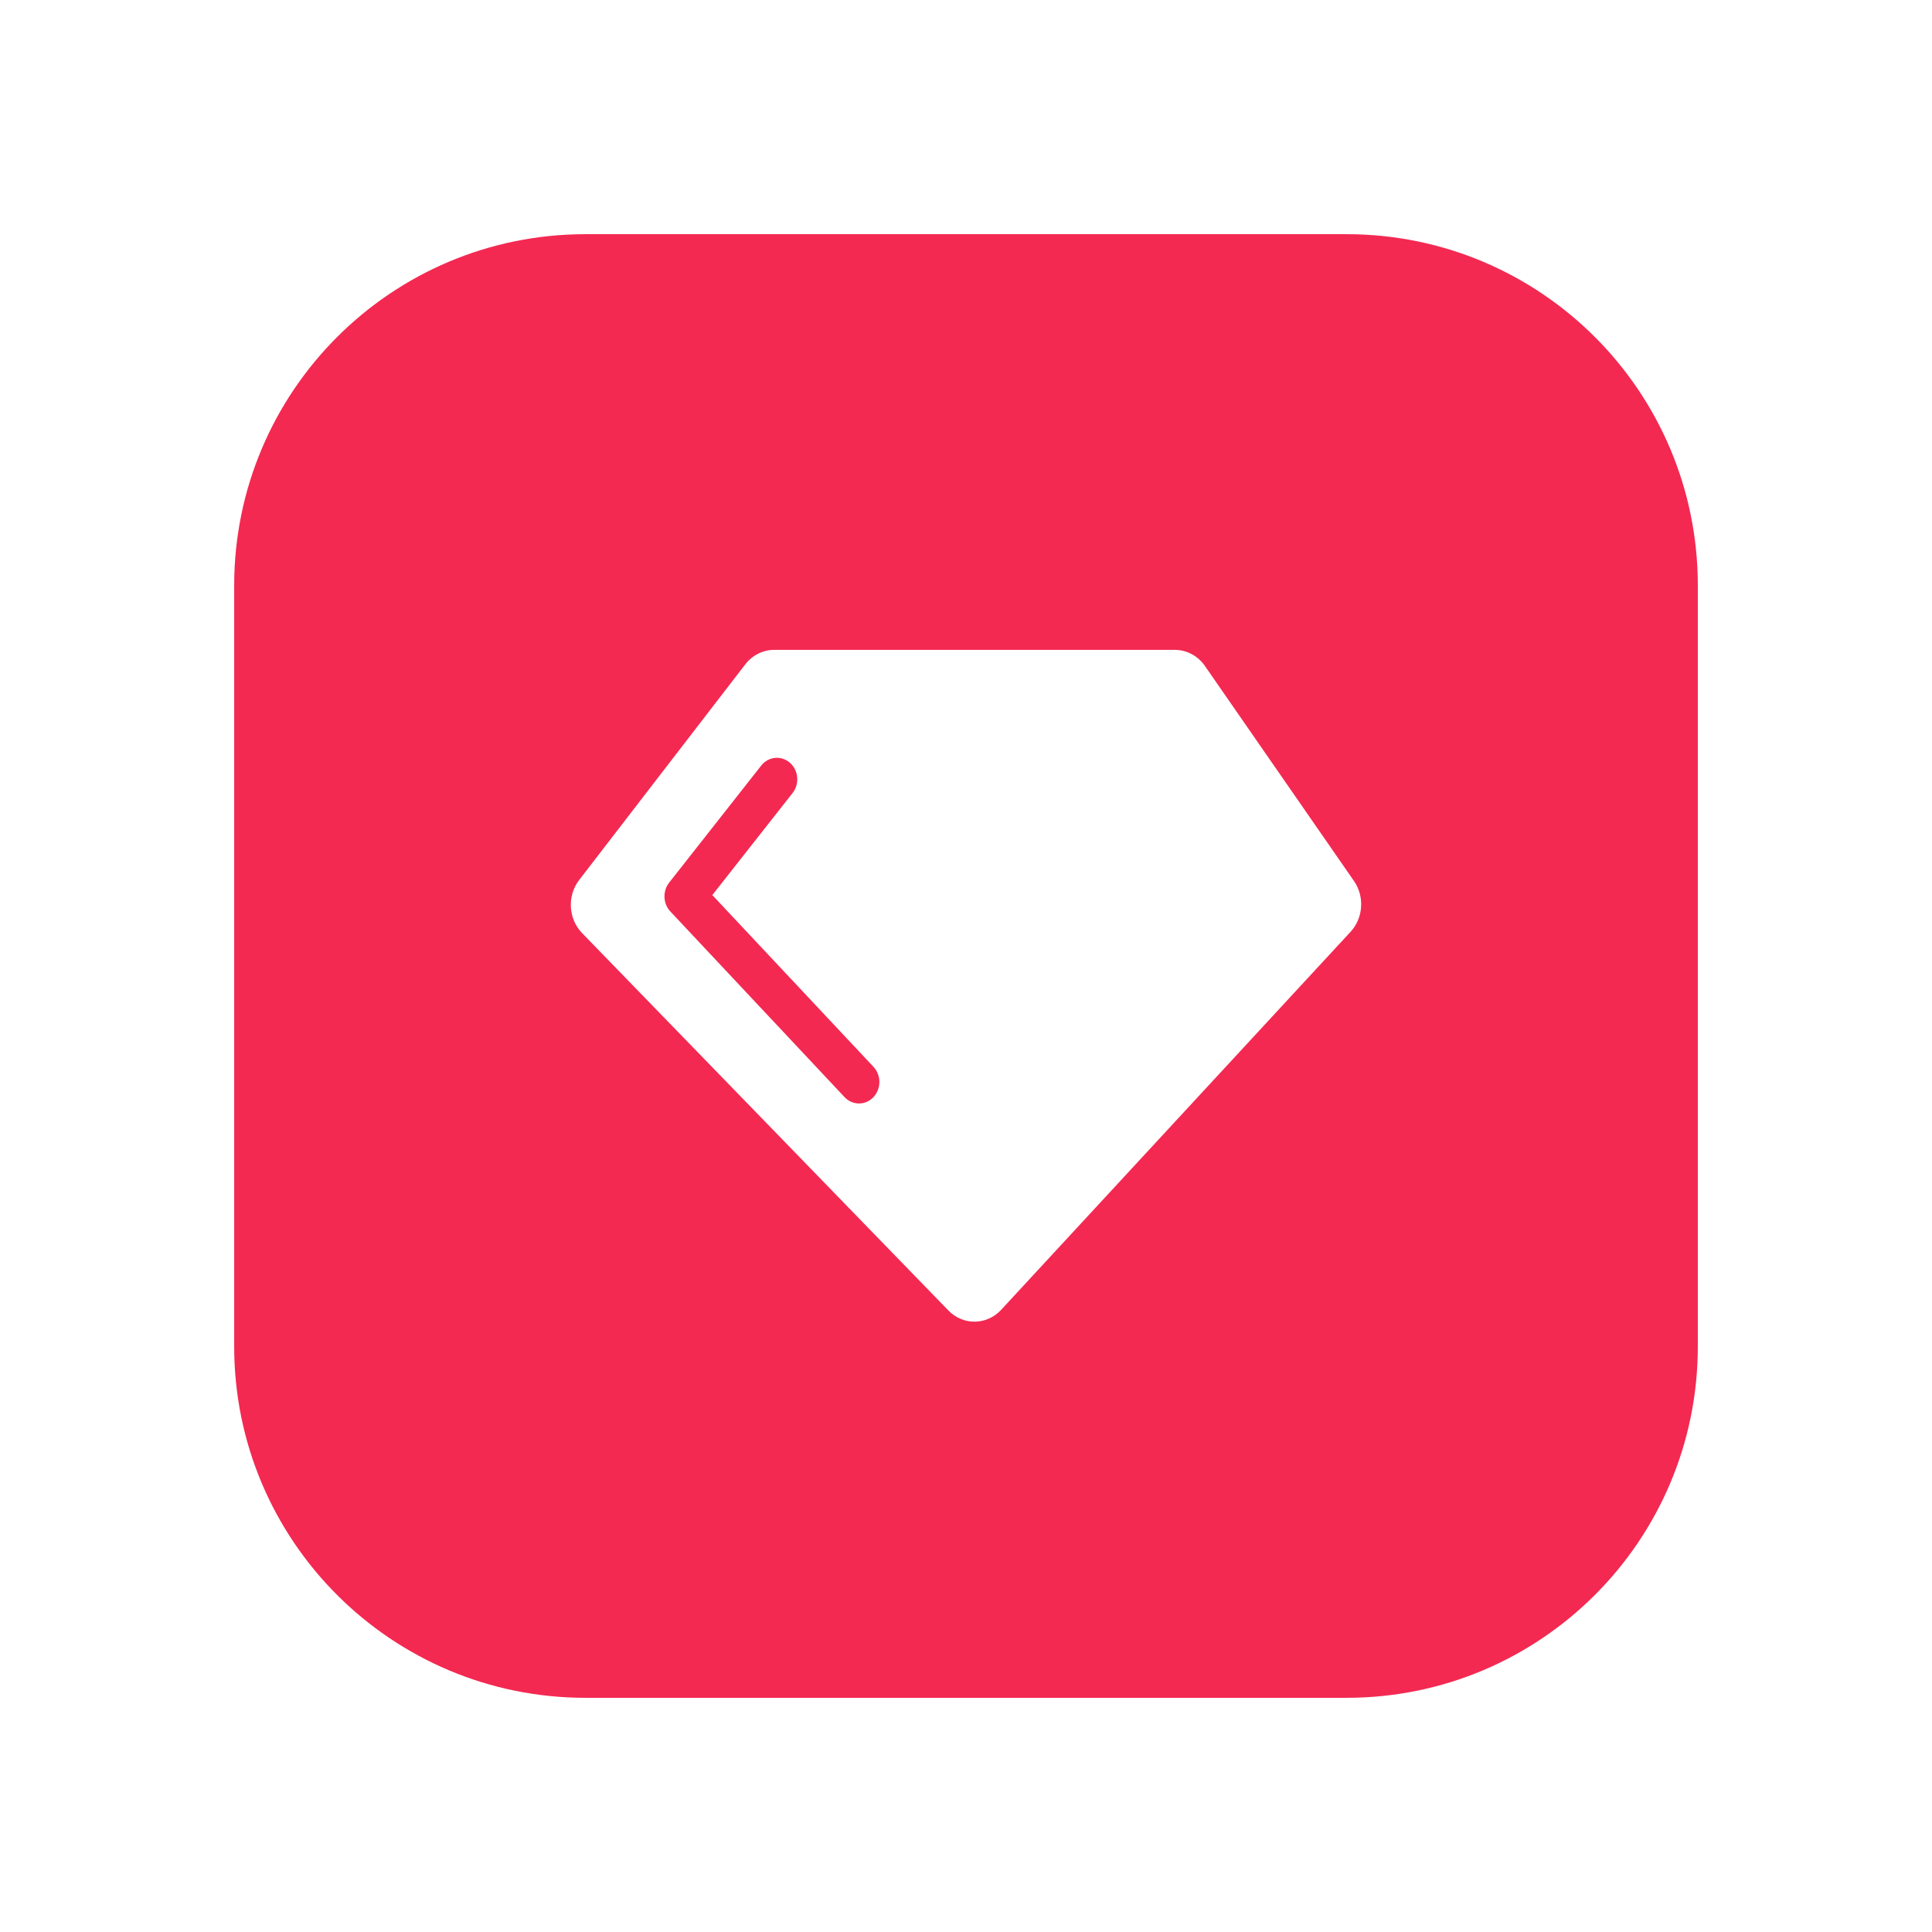
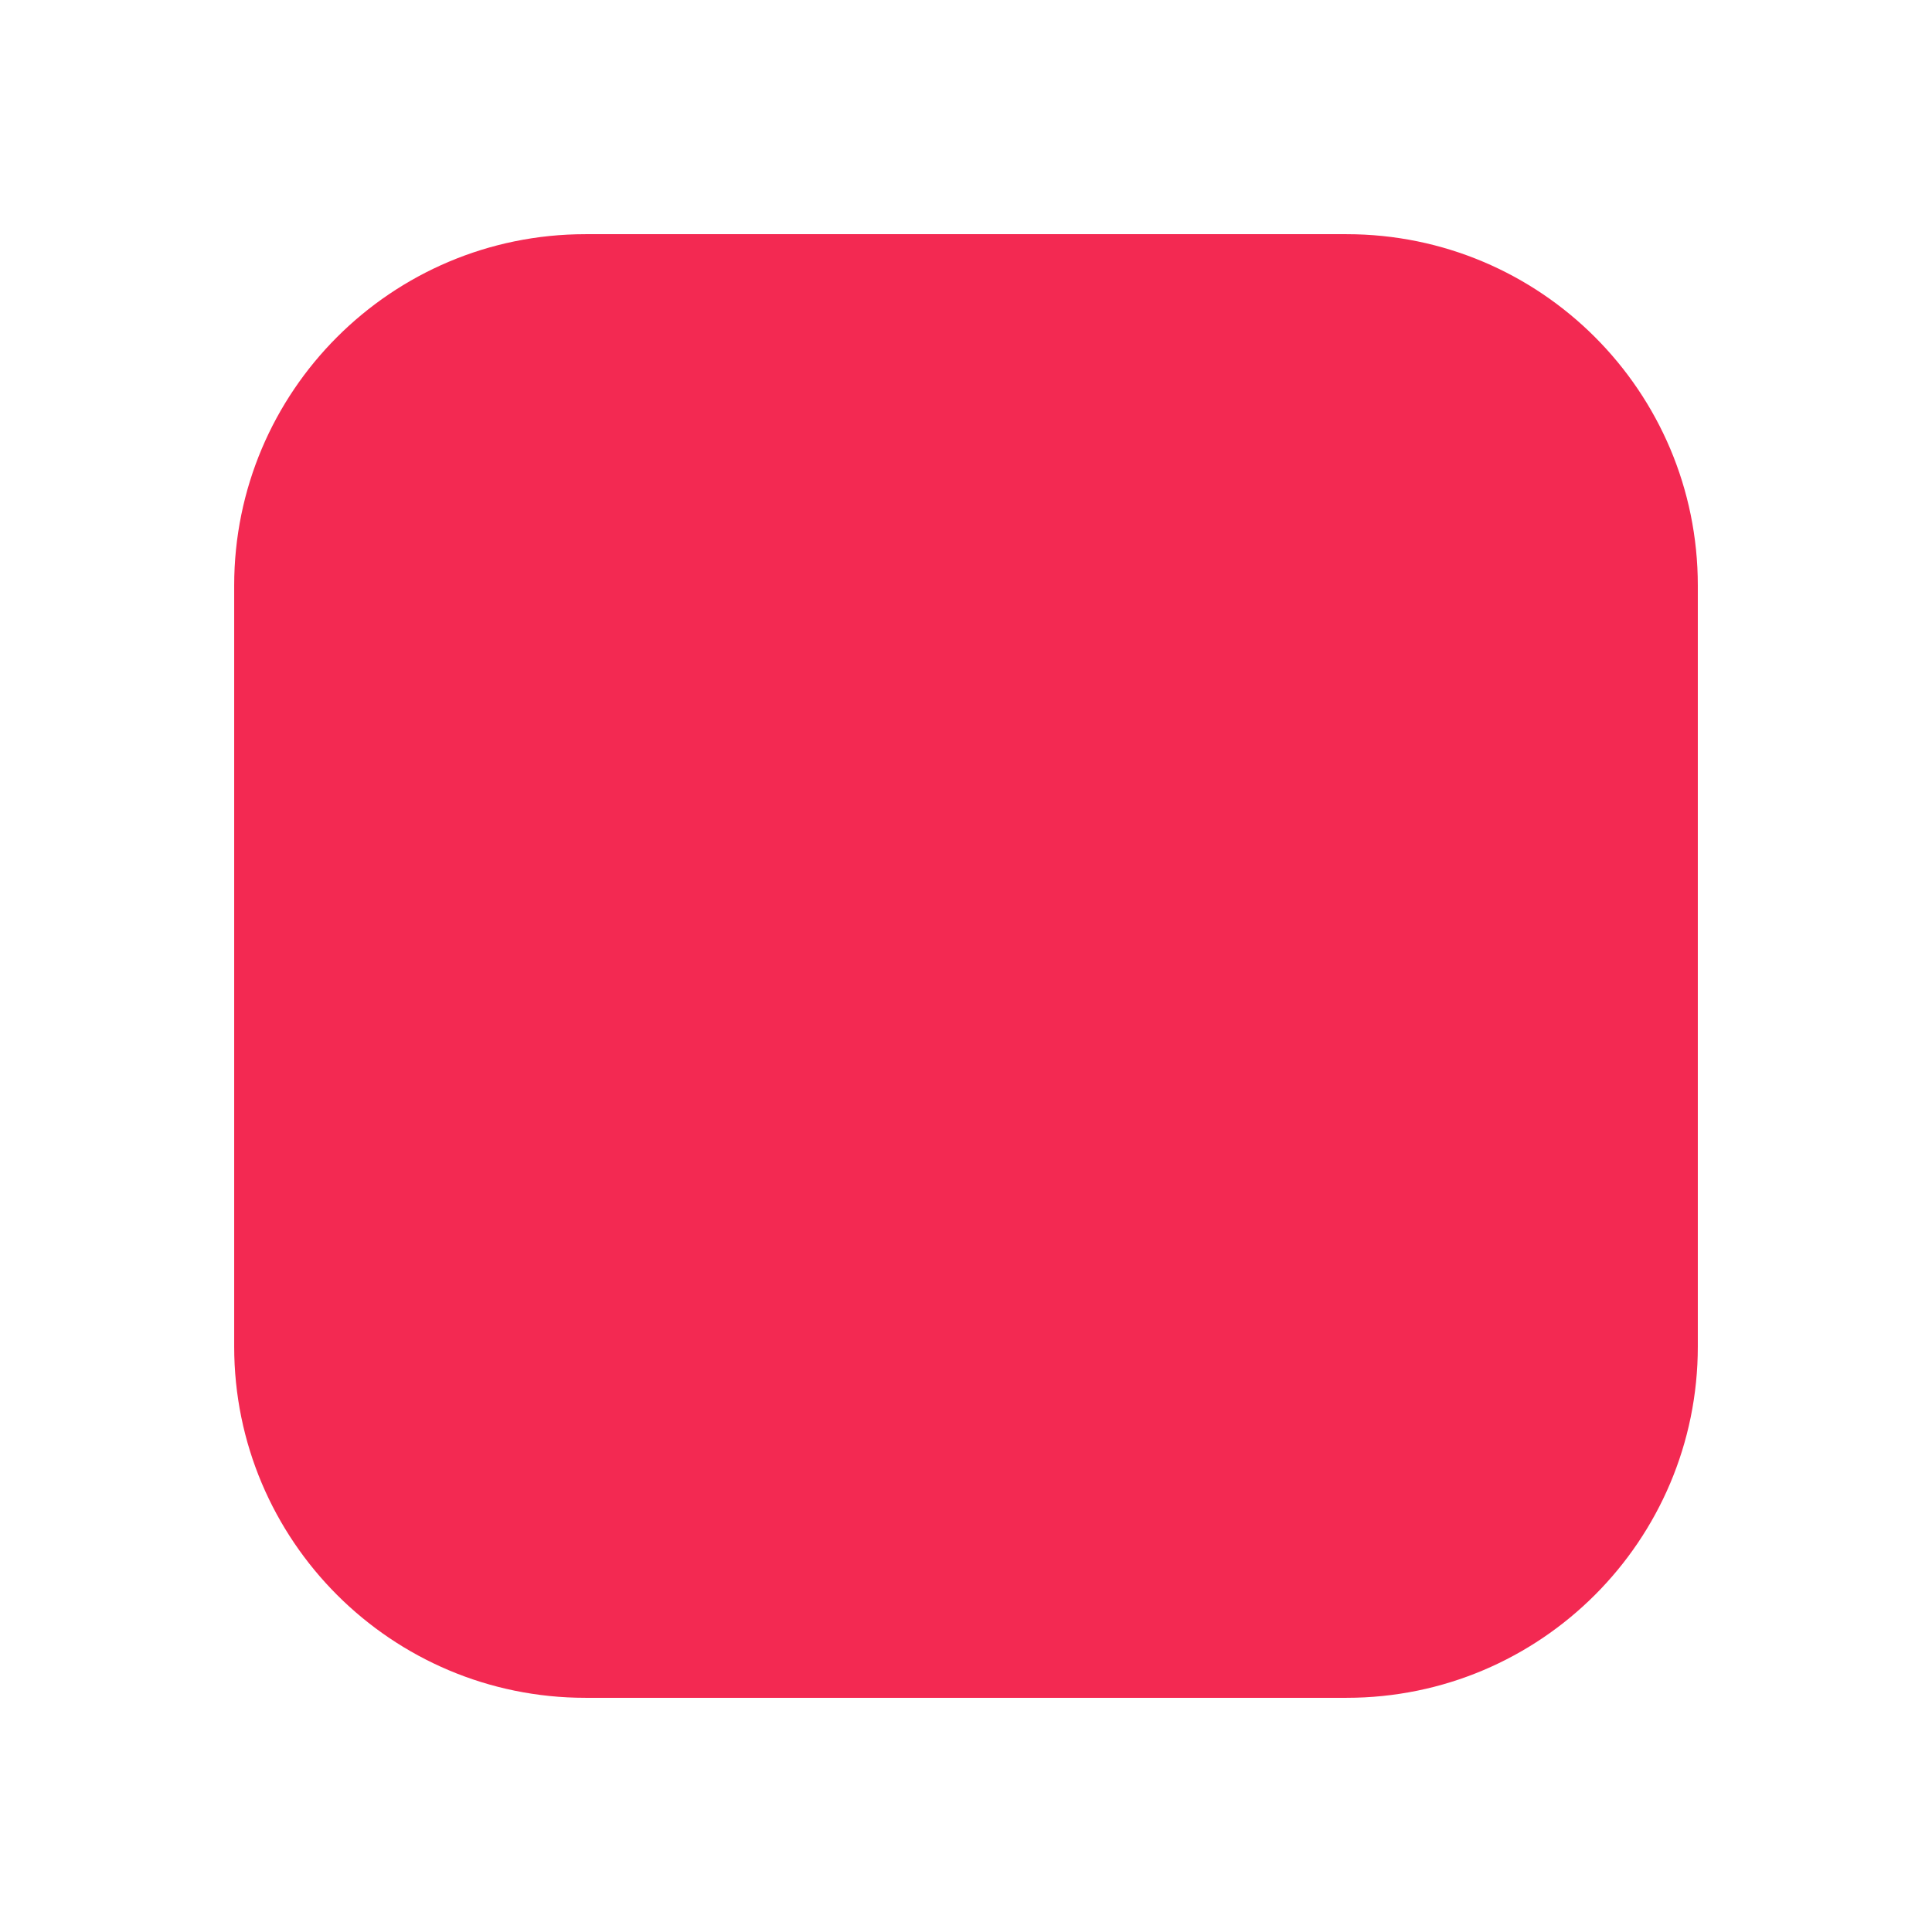
<svg xmlns="http://www.w3.org/2000/svg" width="132" height="132" viewBox="0 0 132 132" fill="none">
  <g filter="url(#filter0_d_14934_205037)">
    <path d="M16 40C16 26.745 26.745 16 40 16H92C105.255 16 116 26.745 116 40V92C116 105.255 105.255 116 92 116H40C26.745 116 16 105.255 16 92V40Z" fill="#F32952" />
  </g>
-   <path fill-rule="evenodd" clip-rule="evenodd" d="M52.897 44.4C52.129 44.4 51.401 44.766 50.917 45.395L39.572 60.123C38.739 61.204 38.825 62.776 39.769 63.75L64.795 89.534C65.803 90.574 67.42 90.553 68.404 89.488L92.275 63.663C93.145 62.721 93.244 61.254 92.507 60.192L82.325 45.503C81.844 44.81 81.079 44.4 80.265 44.4H52.897ZM54.151 54.183C54.642 53.559 54.561 52.632 53.969 52.114C53.378 51.596 52.5 51.682 52.009 52.306L45.719 60.303C45.262 60.884 45.297 61.738 45.801 62.275L57.7 74.957C58.241 75.533 59.123 75.538 59.669 74.967C60.215 74.396 60.22 73.466 59.679 72.889L48.668 61.154L54.151 54.183Z" fill="white" />
  <defs>
    <filter id="filter0_d_14934_205037" x="0" y="0" width="132" height="132" filterUnits="userSpaceOnUse" color-interpolation-filters="sRGB">
      <feFlood flood-opacity="0" result="BackgroundImageFix" />
      <feColorMatrix in="SourceAlpha" type="matrix" values="0 0 0 0 0 0 0 0 0 0 0 0 0 0 0 0 0 0 127 0" result="hardAlpha" />
      <feOffset />
      <feGaussianBlur stdDeviation="8" />
      <feColorMatrix type="matrix" values="0 0 0 0 0.953 0 0 0 0 0.161 0 0 0 0 0.322 0 0 0 0.4 0" />
      <feBlend mode="normal" in2="BackgroundImageFix" result="effect1_dropShadow_14934_205037" />
      <feBlend mode="normal" in="SourceGraphic" in2="effect1_dropShadow_14934_205037" result="shape" />
    </filter>
  </defs>
</svg>